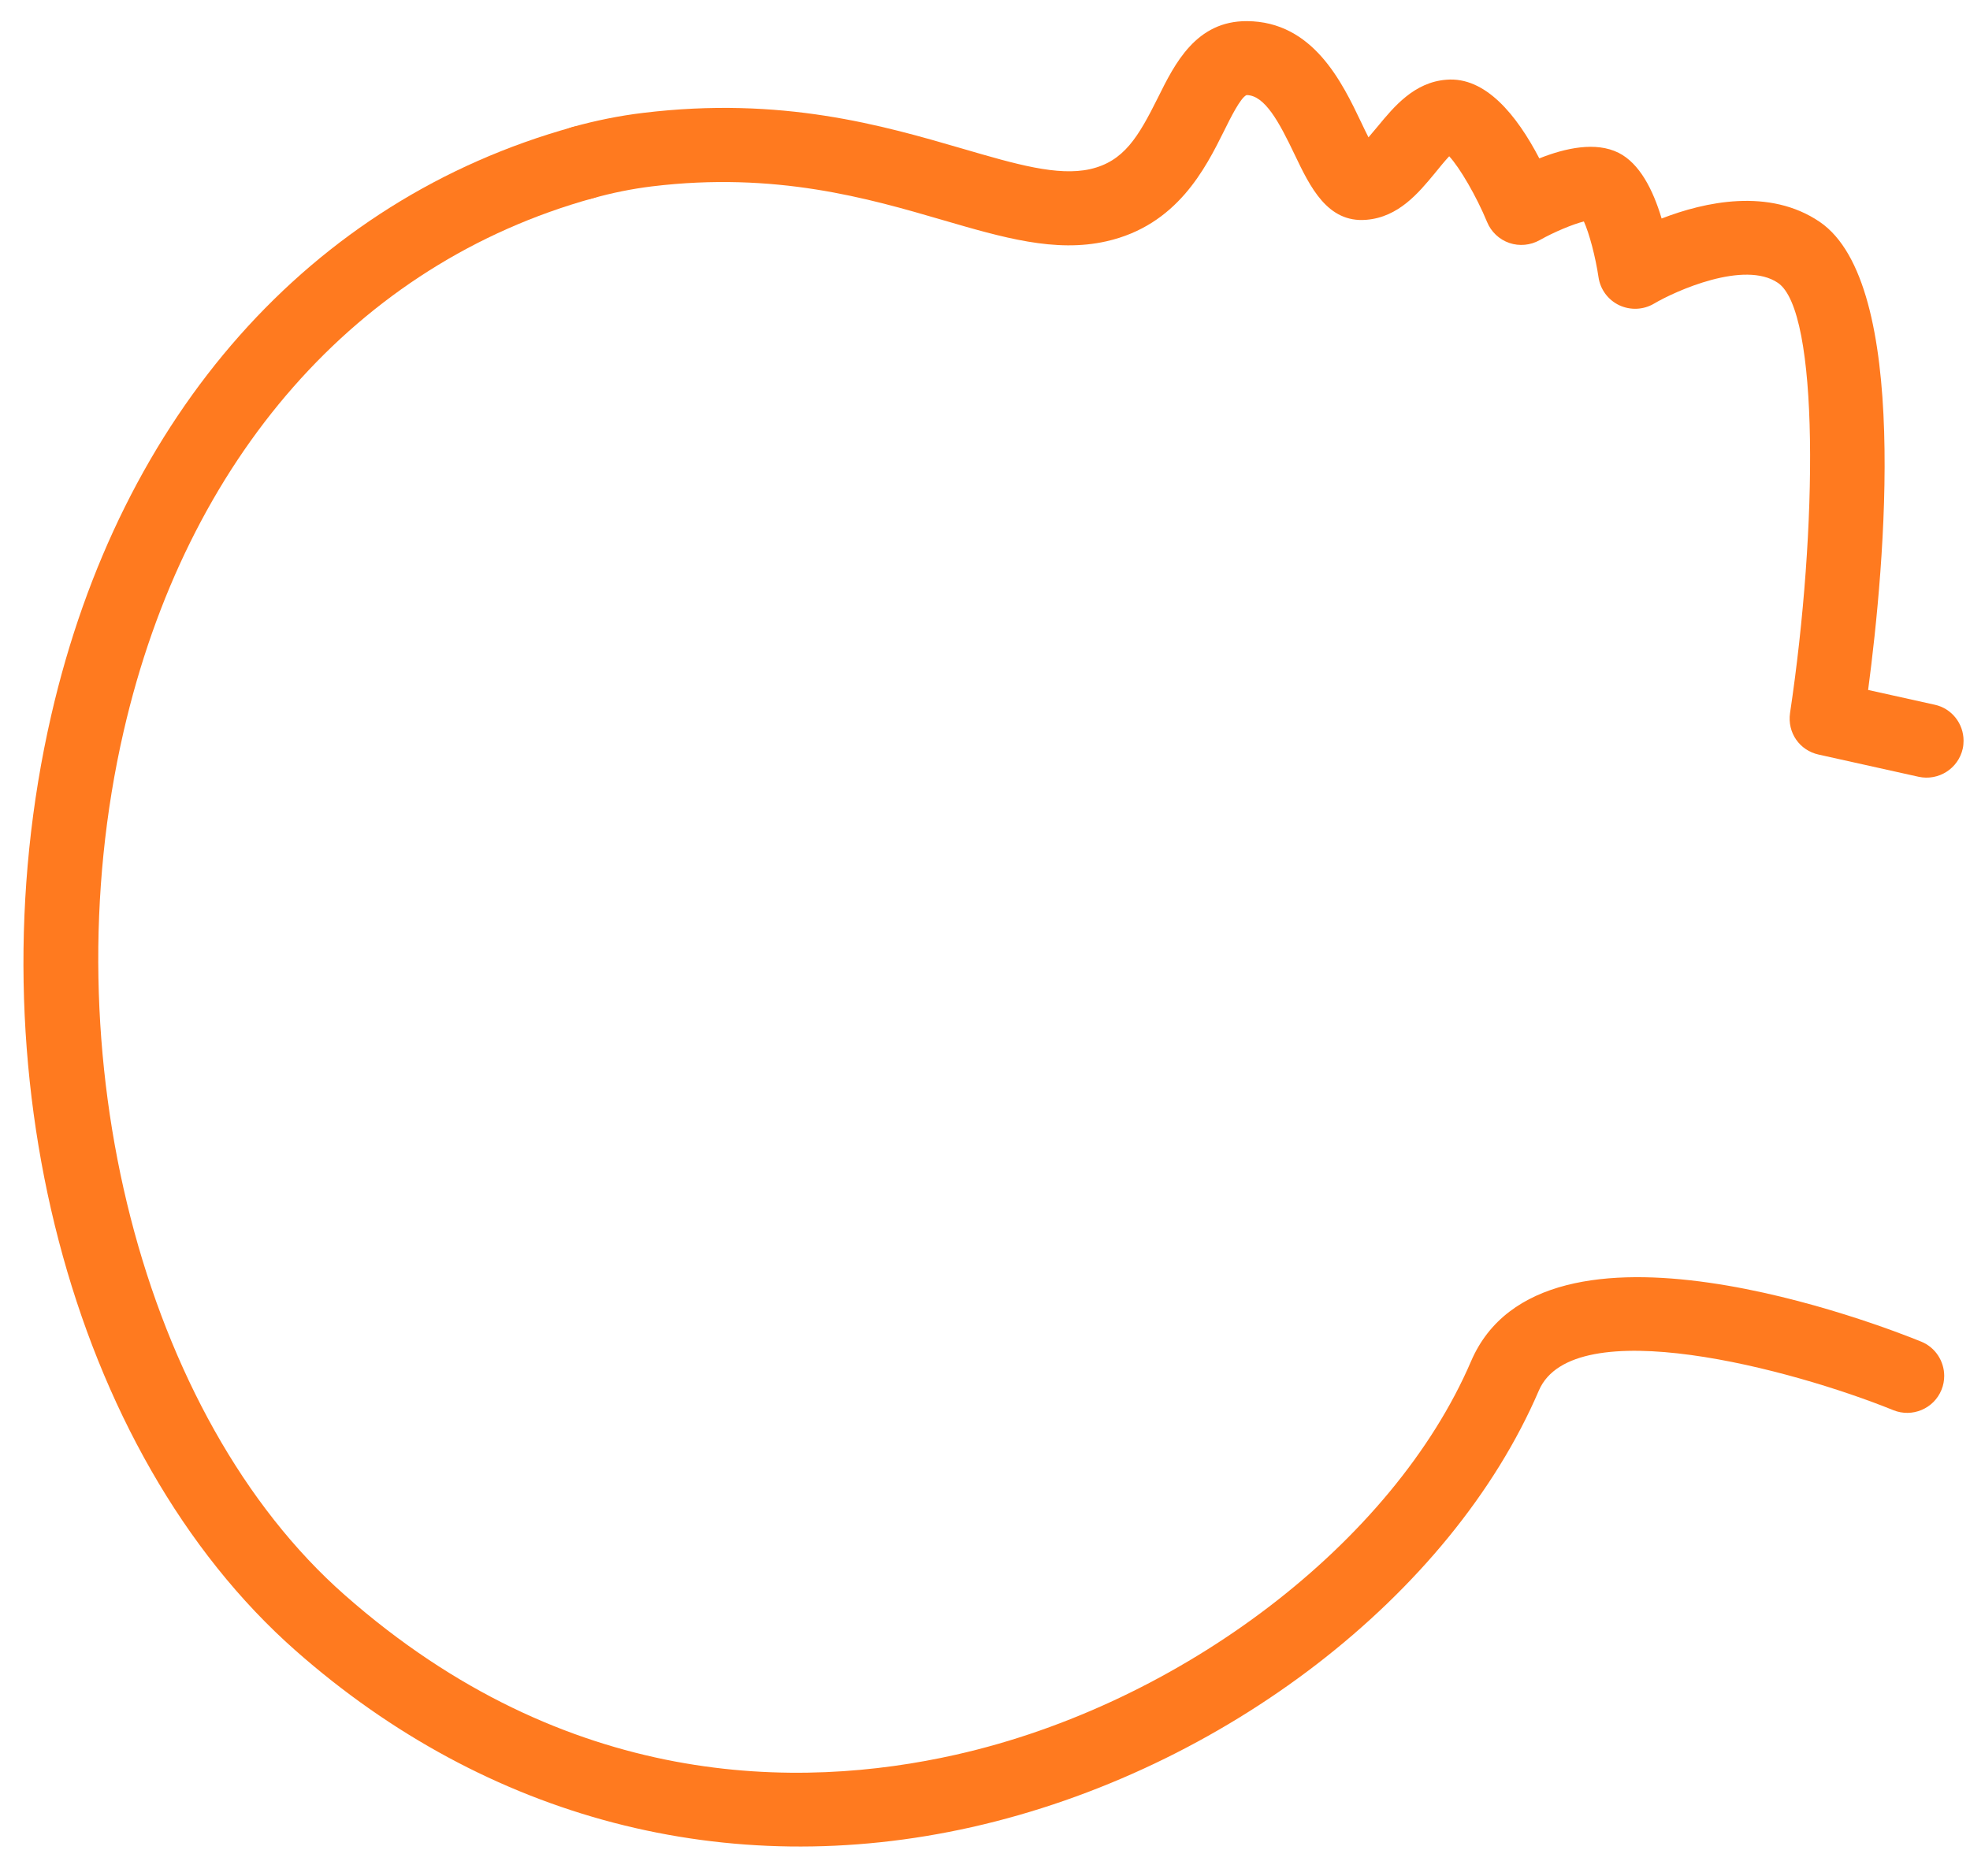
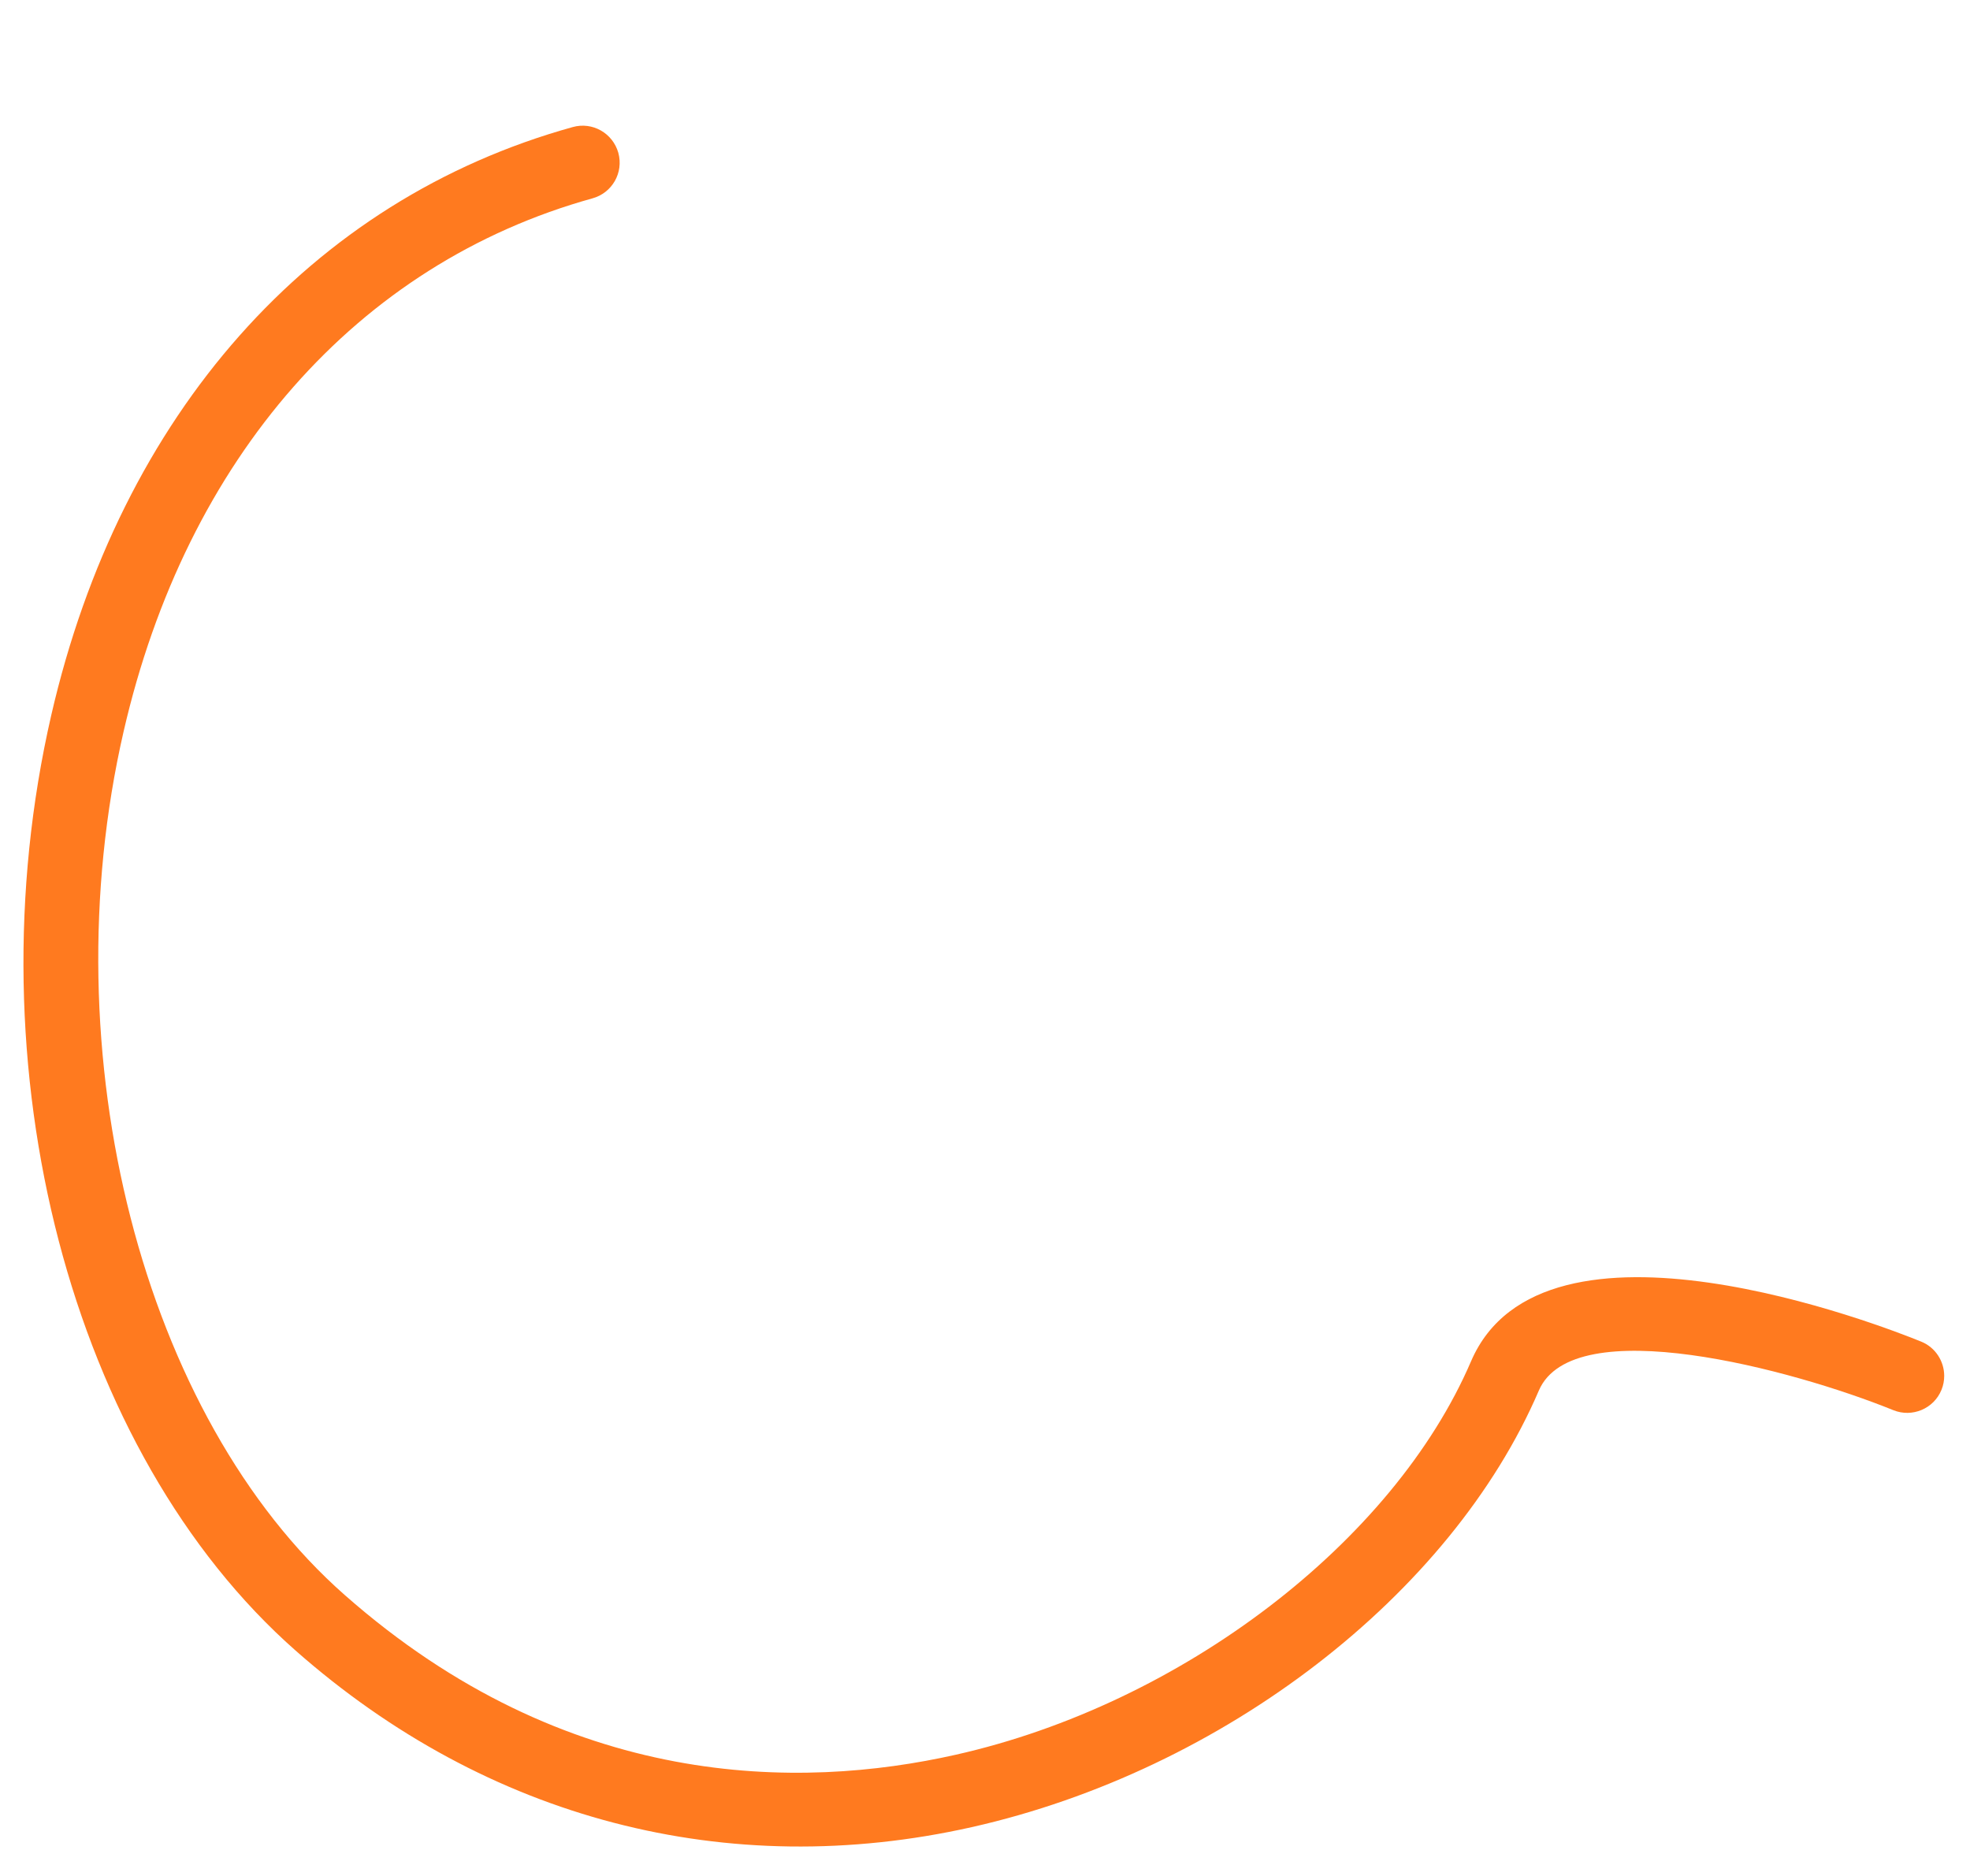
<svg xmlns="http://www.w3.org/2000/svg" width="63" height="60" viewBox="0 0 63 60" fill="none">
  <g id="Warstwa_15">
    <g id="Group">
      <path id="Vector" d="M62.175 44.006C62.175 44.154 62.148 44.308 62.088 44.452C61.843 45.056 61.151 45.347 60.547 45.102C57.324 43.795 50.312 41.917 49.212 44.475C46.402 51.018 39.114 56.629 31.078 58.438C23.261 60.195 15.58 58.193 9.456 52.794C2.262 46.454 -0.953 34.145 1.639 22.875C3.853 13.249 9.928 6.392 18.315 4.064C18.946 3.887 19.596 4.257 19.774 4.888C19.948 5.523 19.577 6.169 18.95 6.343C11.428 8.432 5.961 14.651 3.951 23.404C1.582 33.718 4.559 45.321 11.024 51.014C18.127 57.275 25.569 57.248 30.564 56.123C37.78 54.502 44.558 49.326 47.044 43.538C49.349 38.173 60.21 42.408 61.442 42.911C61.895 43.096 62.175 43.538 62.175 44.006Z" fill="#FF7A1F" />
    </g>
    <g id="Group_2">
-       <path id="Vector_2" d="M62.794 23.688C62.794 23.771 62.787 23.858 62.768 23.945C62.624 24.583 61.993 24.984 61.355 24.844L58.159 24.134C57.554 24.001 57.154 23.439 57.245 22.804C58.132 16.887 58.185 9.951 56.859 9.048C55.786 8.315 53.58 9.305 52.892 9.713C52.552 9.913 52.136 9.928 51.781 9.762C51.426 9.592 51.177 9.259 51.12 8.866C51.022 8.205 50.822 7.457 50.652 7.083C50.304 7.17 49.707 7.416 49.239 7.68C48.944 7.846 48.589 7.88 48.268 7.771C47.947 7.661 47.686 7.416 47.557 7.102C47.214 6.271 46.681 5.36 46.345 4.998C46.216 5.134 46.016 5.379 45.884 5.542C45.366 6.169 44.724 6.947 43.696 7.03C42.45 7.136 41.894 5.972 41.403 4.945C40.908 3.906 40.447 3.044 39.865 3.041C39.673 3.12 39.344 3.785 39.148 4.182C38.547 5.387 37.644 7.208 35.381 7.718C33.749 8.088 32.079 7.601 30.148 7.038C27.768 6.343 24.802 5.481 20.85 5.961C20.208 6.04 19.57 6.169 18.954 6.343C18.323 6.517 17.673 6.154 17.492 5.523C17.318 4.881 17.681 4.242 18.311 4.061C19.044 3.857 19.804 3.702 20.563 3.611C24.999 3.071 28.221 4.008 30.809 4.763C32.494 5.255 33.824 5.64 34.859 5.41C35.944 5.164 36.401 4.382 37.028 3.128C37.572 2.028 38.252 0.668 39.877 0.676C41.992 0.687 42.922 2.636 43.538 3.929C43.602 4.068 43.685 4.235 43.764 4.393C43.866 4.272 43.976 4.14 44.063 4.038C44.58 3.411 45.227 2.629 46.254 2.55C47.505 2.444 48.506 3.683 49.227 5.066C50.062 4.733 51.033 4.522 51.763 4.888C52.431 5.224 52.862 6.063 53.138 6.989C54.513 6.456 56.583 5.999 58.197 7.098C61.087 9.074 60.278 18.009 59.742 22.067L61.869 22.539C62.417 22.656 62.794 23.144 62.794 23.688Z" fill="#FF7A1F" />
-     </g>
+       </g>
  </g>
</svg>